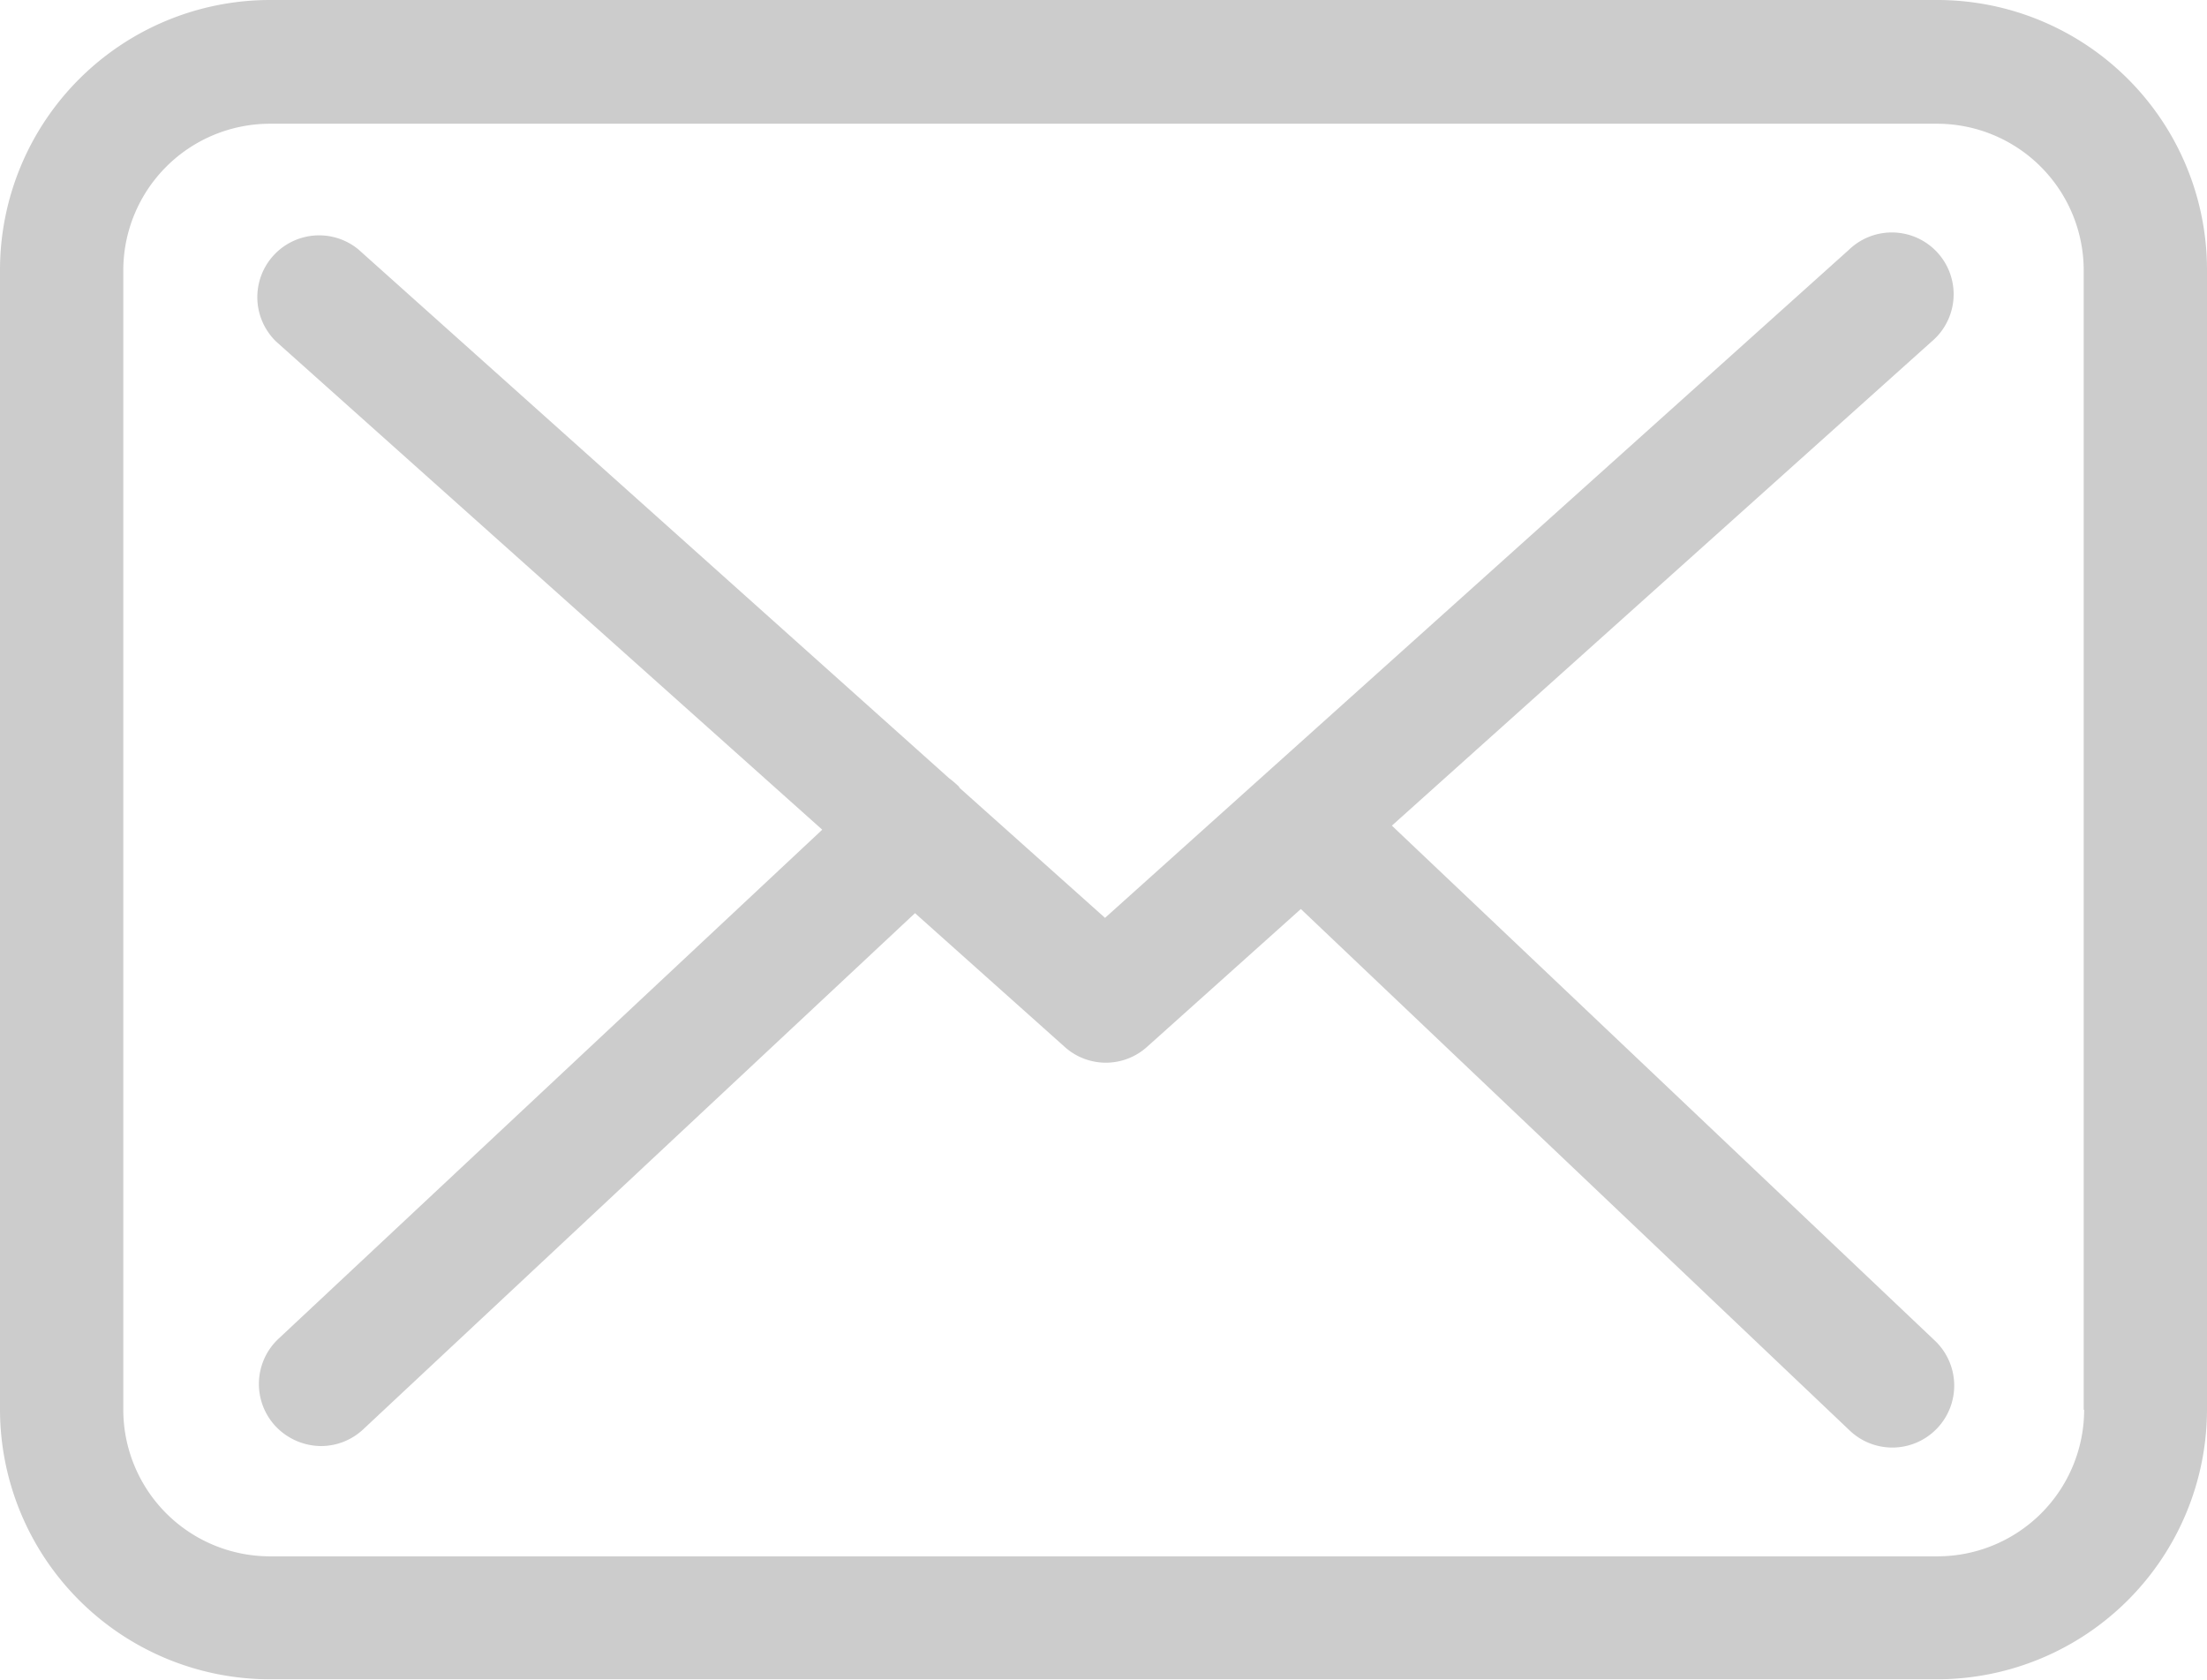
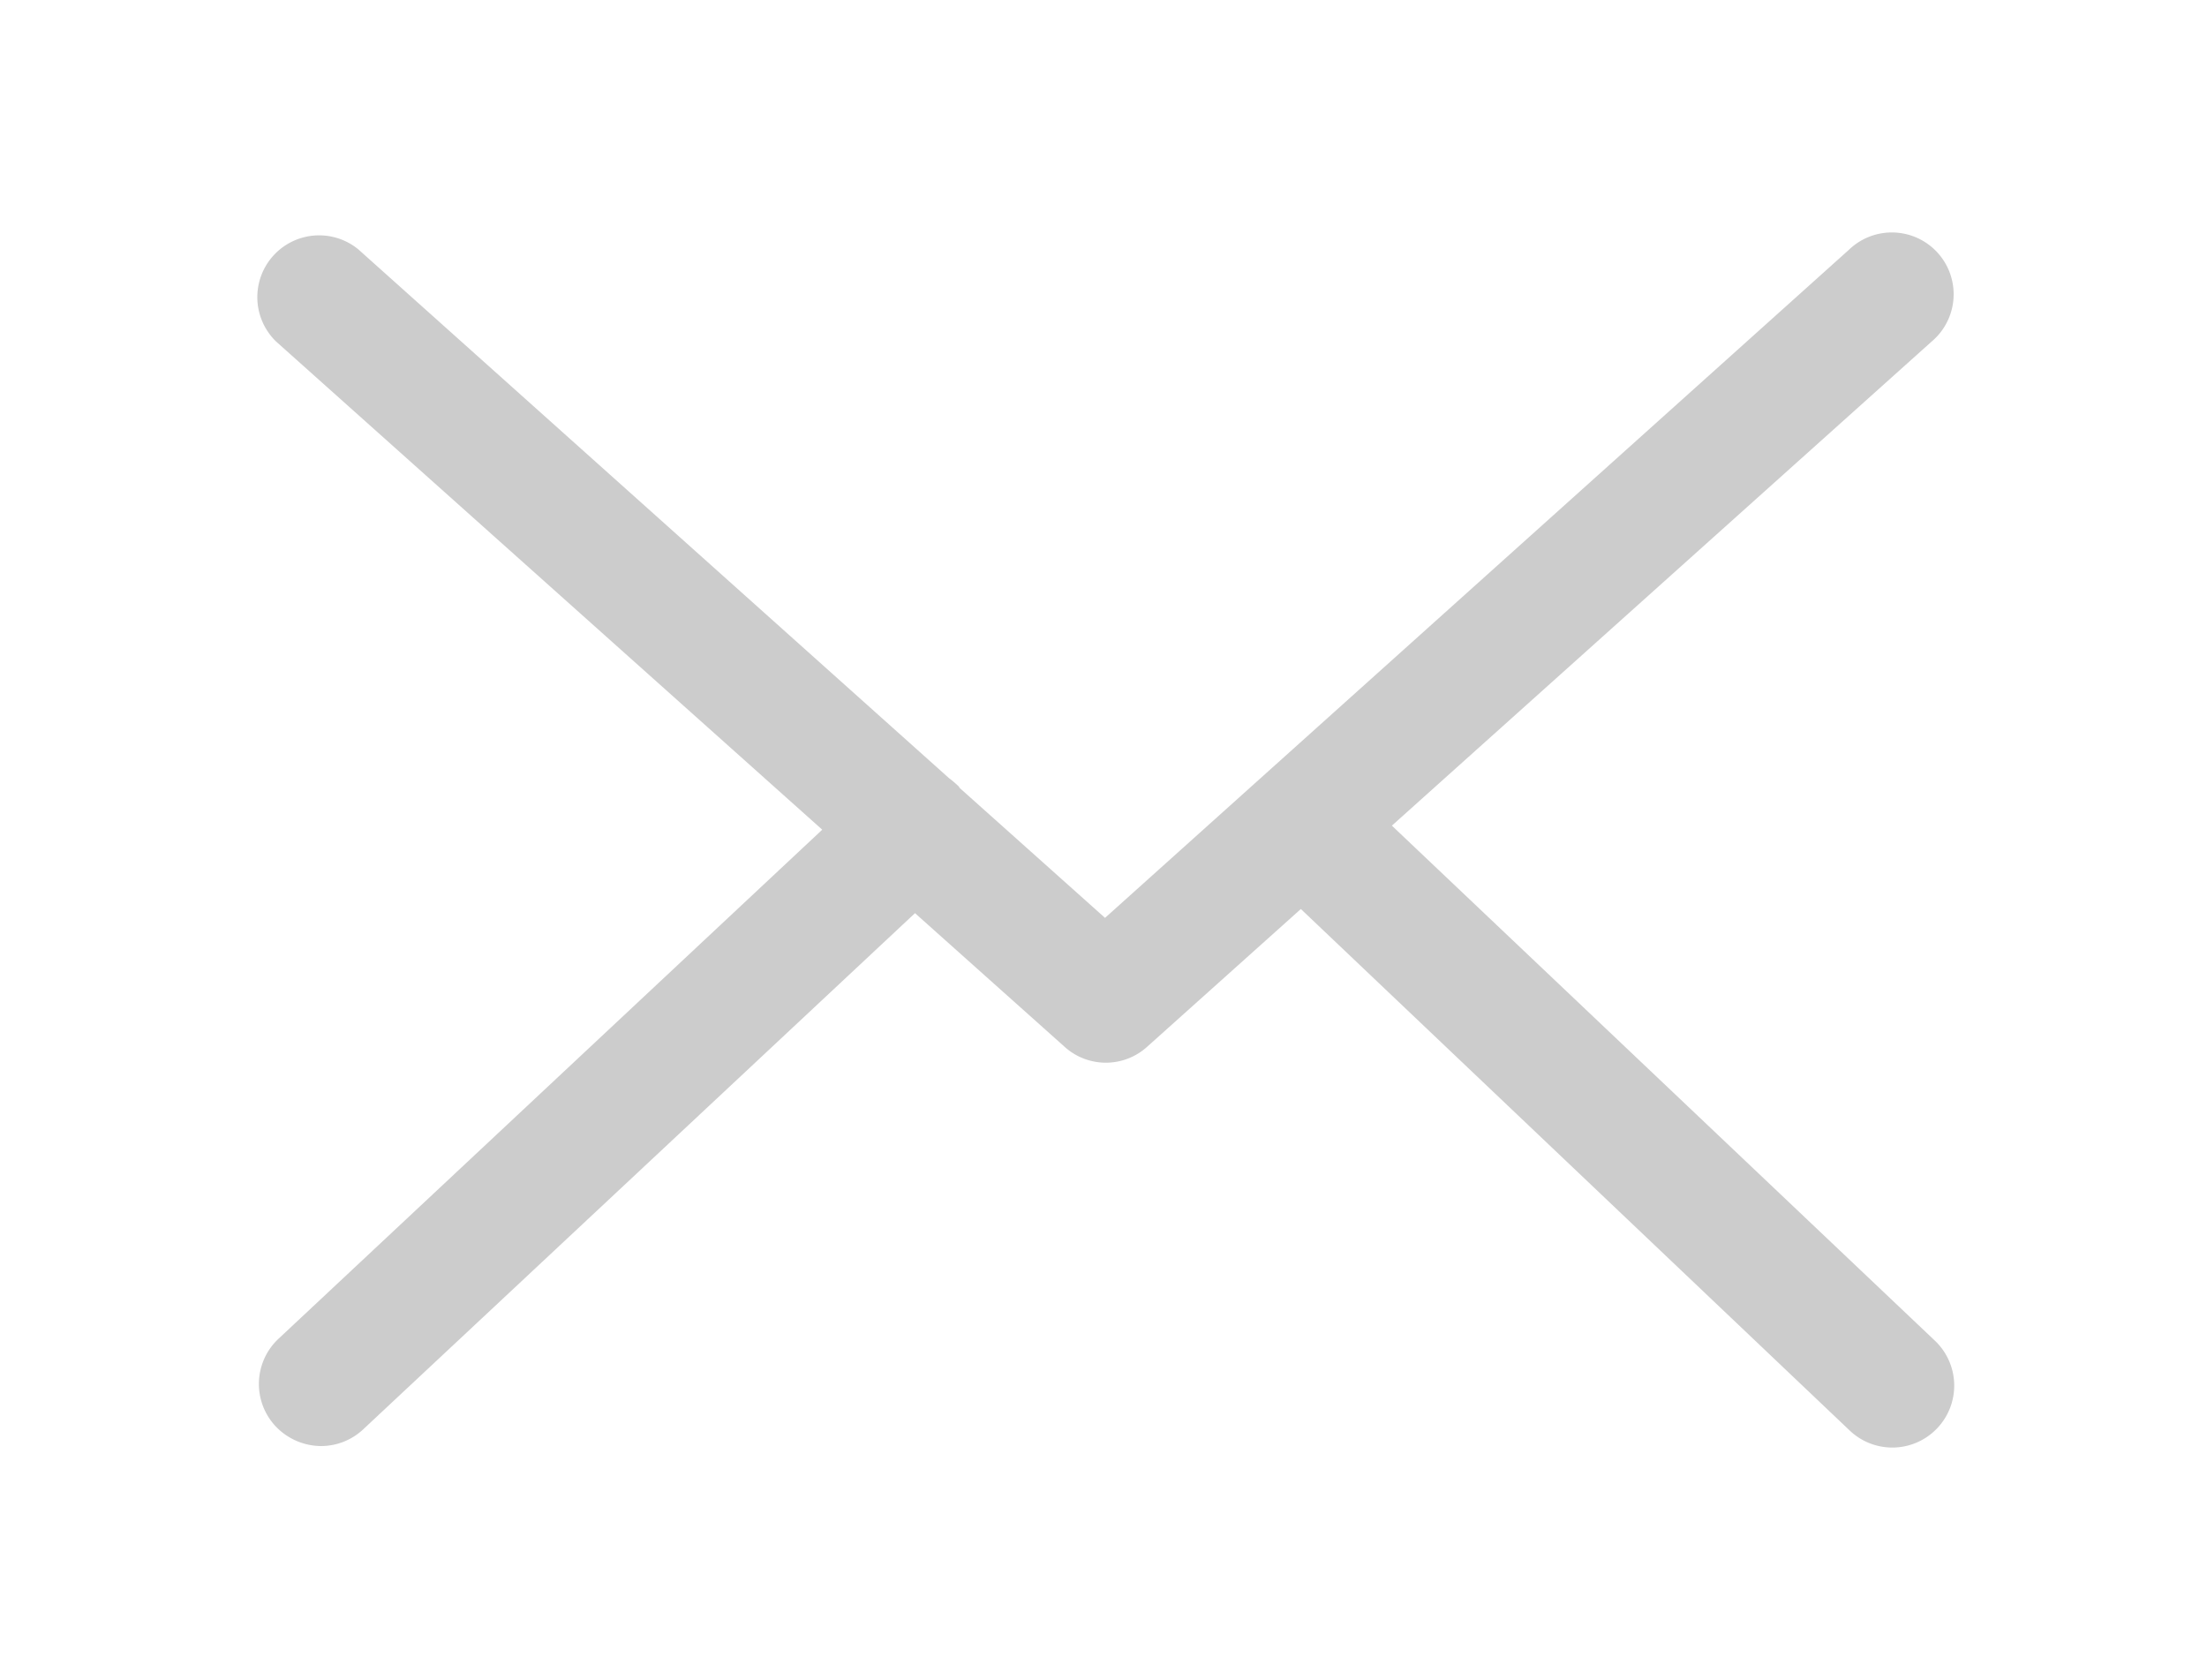
<svg xmlns="http://www.w3.org/2000/svg" width="20.174" height="15.353" viewBox="0 0 20.174 15.353">
  <g id="Group_644" data-name="Group 644" transform="translate(-455.029 -458)">
    <g id="envelope" transform="translate(455.029 400.25)" opacity="0.2">
      <g id="Group_375" data-name="Group 375" transform="translate(0 57.75)">
-         <path id="Path_2545" data-name="Path 2545" d="M17.711,57.75H2.467A2.469,2.469,0,0,0,0,60.217V70.636A2.469,2.469,0,0,0,2.467,73.1h15.24a2.469,2.469,0,0,0,2.467-2.467V60.221A2.466,2.466,0,0,0,17.711,57.75Zm1.34,12.886a1.341,1.341,0,0,1-1.34,1.34H2.467a1.341,1.341,0,0,1-1.34-1.34V60.221a1.341,1.341,0,0,1,1.34-1.34h15.24a1.341,1.341,0,0,1,1.34,1.34V70.636Z" transform="translate(0 -57.75)" />
        <path id="Path_2546" data-name="Path 2546" d="M66.148,114.314l4.934-4.425a.565.565,0,1,0-.756-.839l-6.8,6.107L62.2,113.972s-.008-.008-.008-.013a.834.834,0,0,0-.092-.079l-5.4-4.834a.565.565,0,0,0-.751.843l4.992,4.462-4.971,4.654a.566.566,0,0,0-.025.8.577.577,0,0,0,.413.18.565.565,0,0,0,.384-.15l5.047-4.721,1.369,1.223a.562.562,0,0,0,.751,0l1.407-1.261,5.017,4.767a.565.565,0,0,0,.8-.021.566.566,0,0,0-.021-.8Z" transform="translate(-53.425 -106.767)" />
      </g>
    </g>
  </g>
</svg>